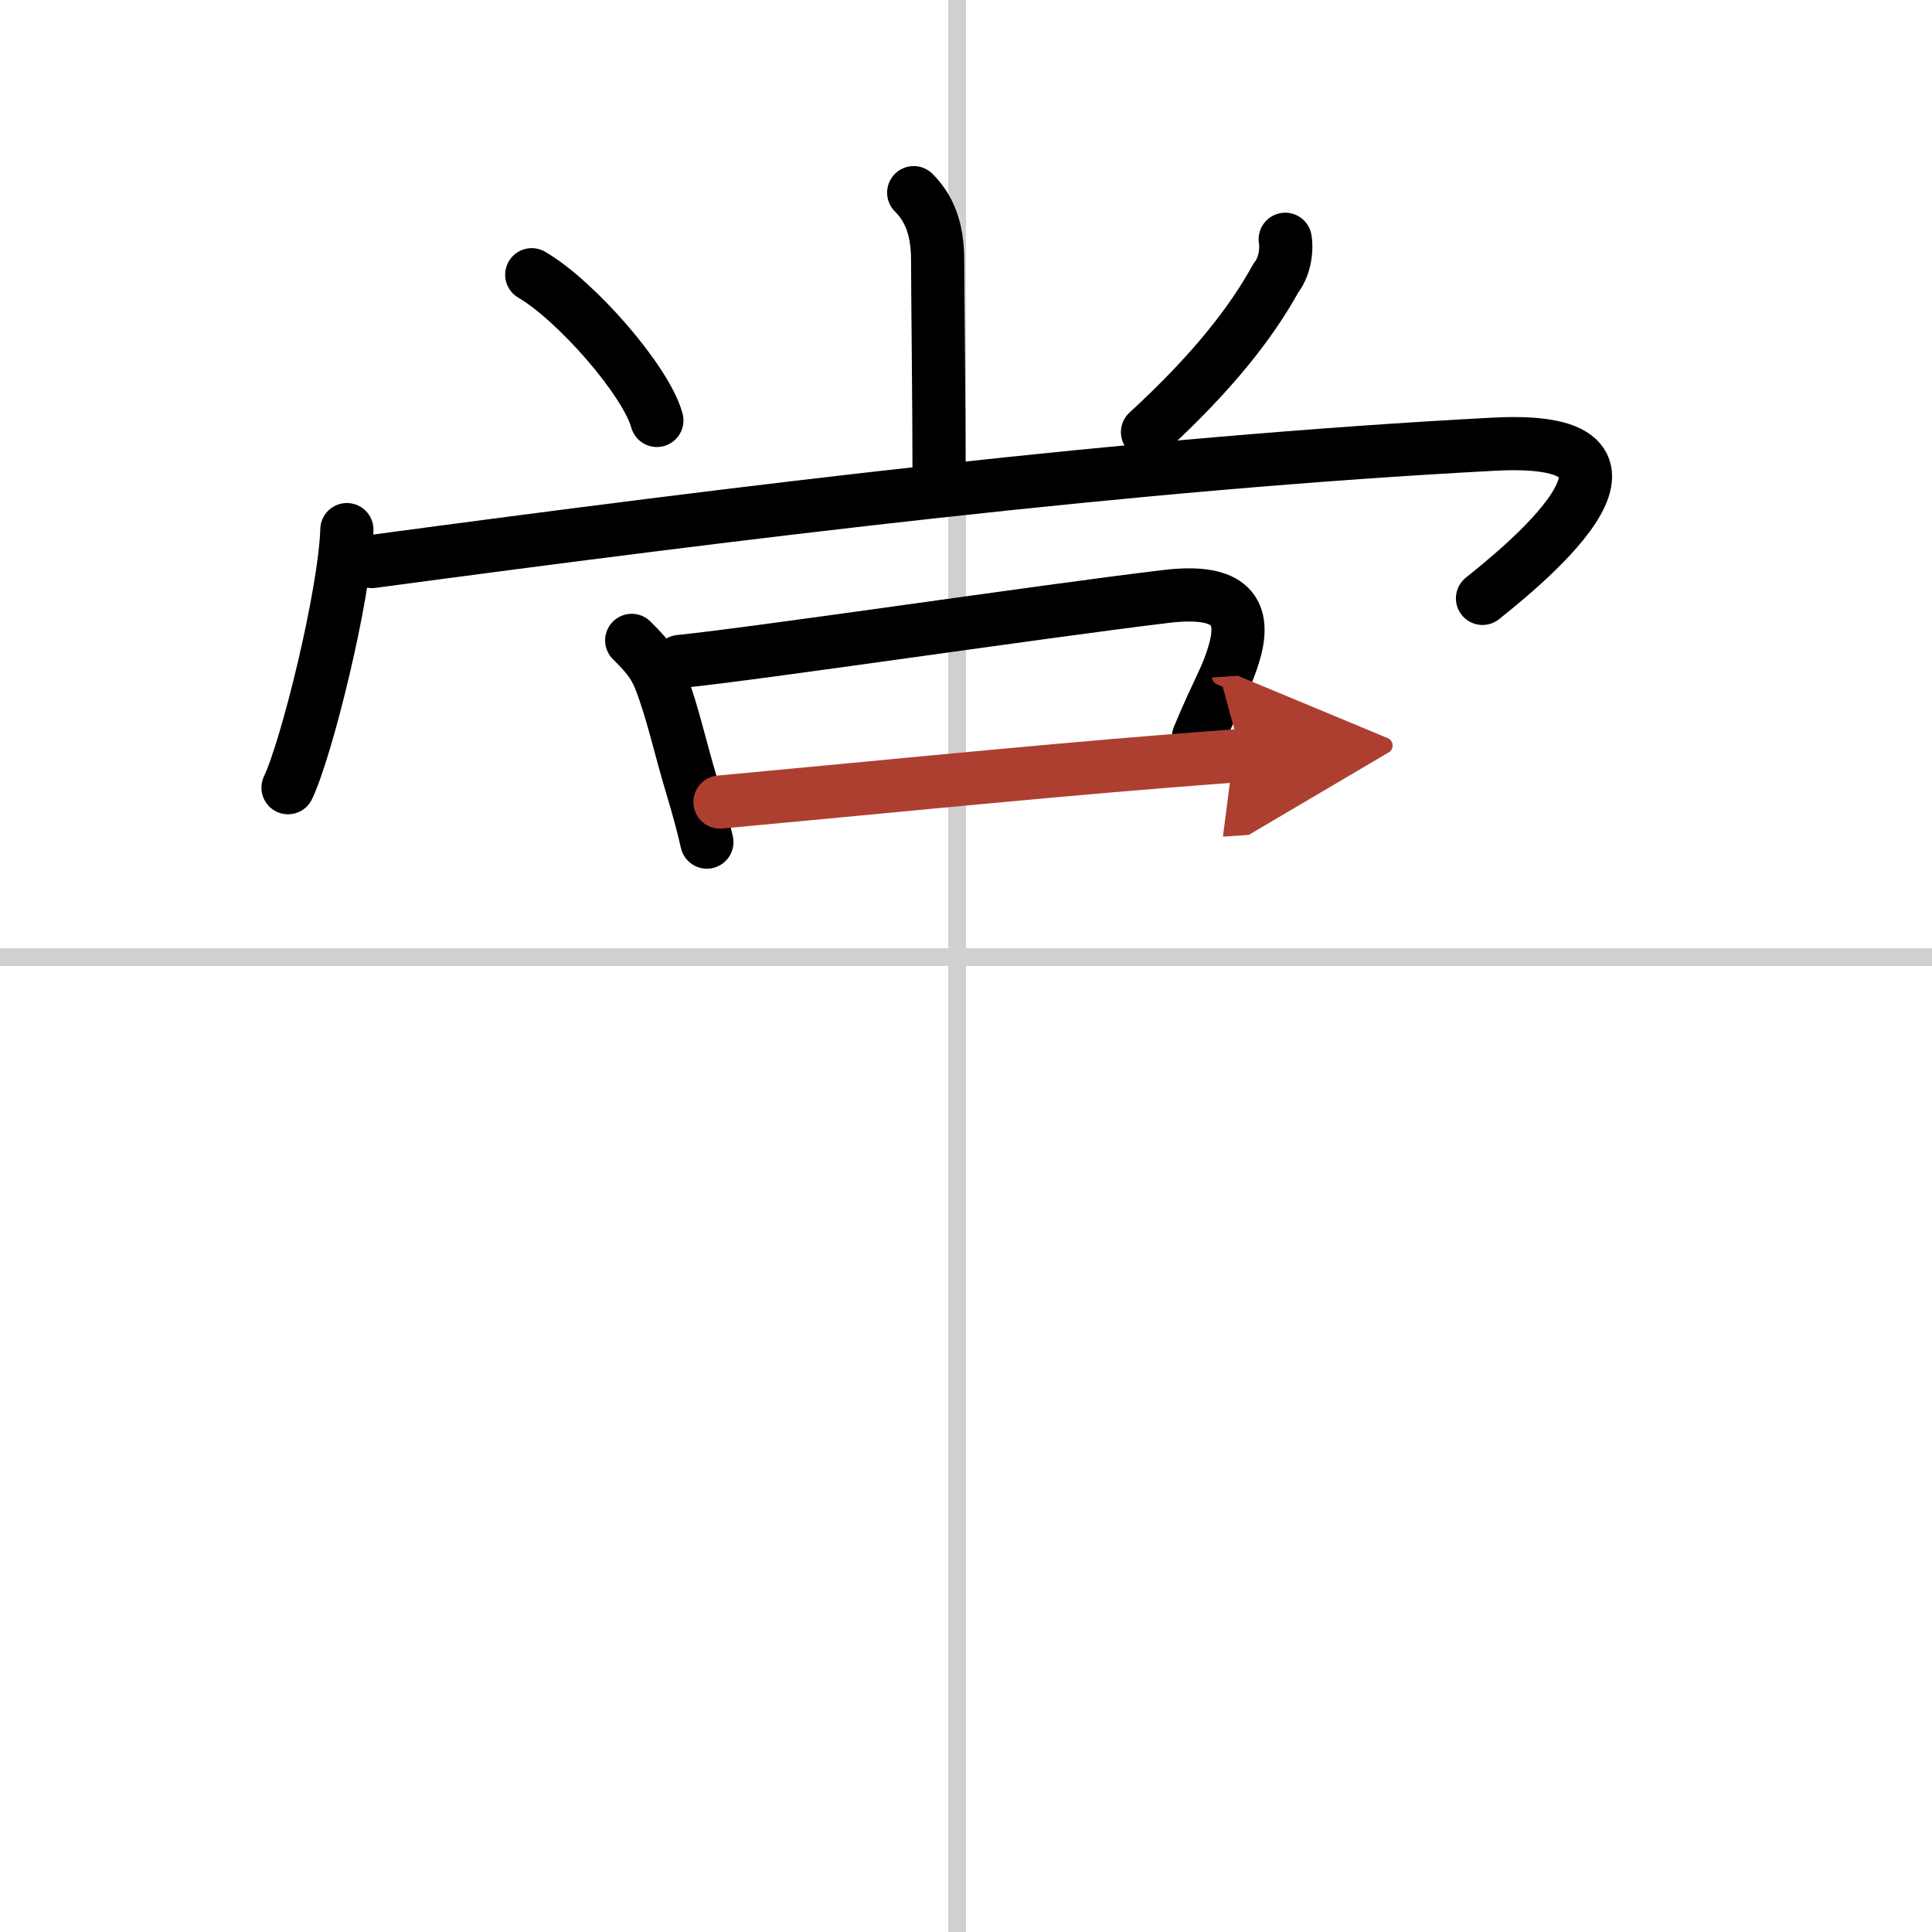
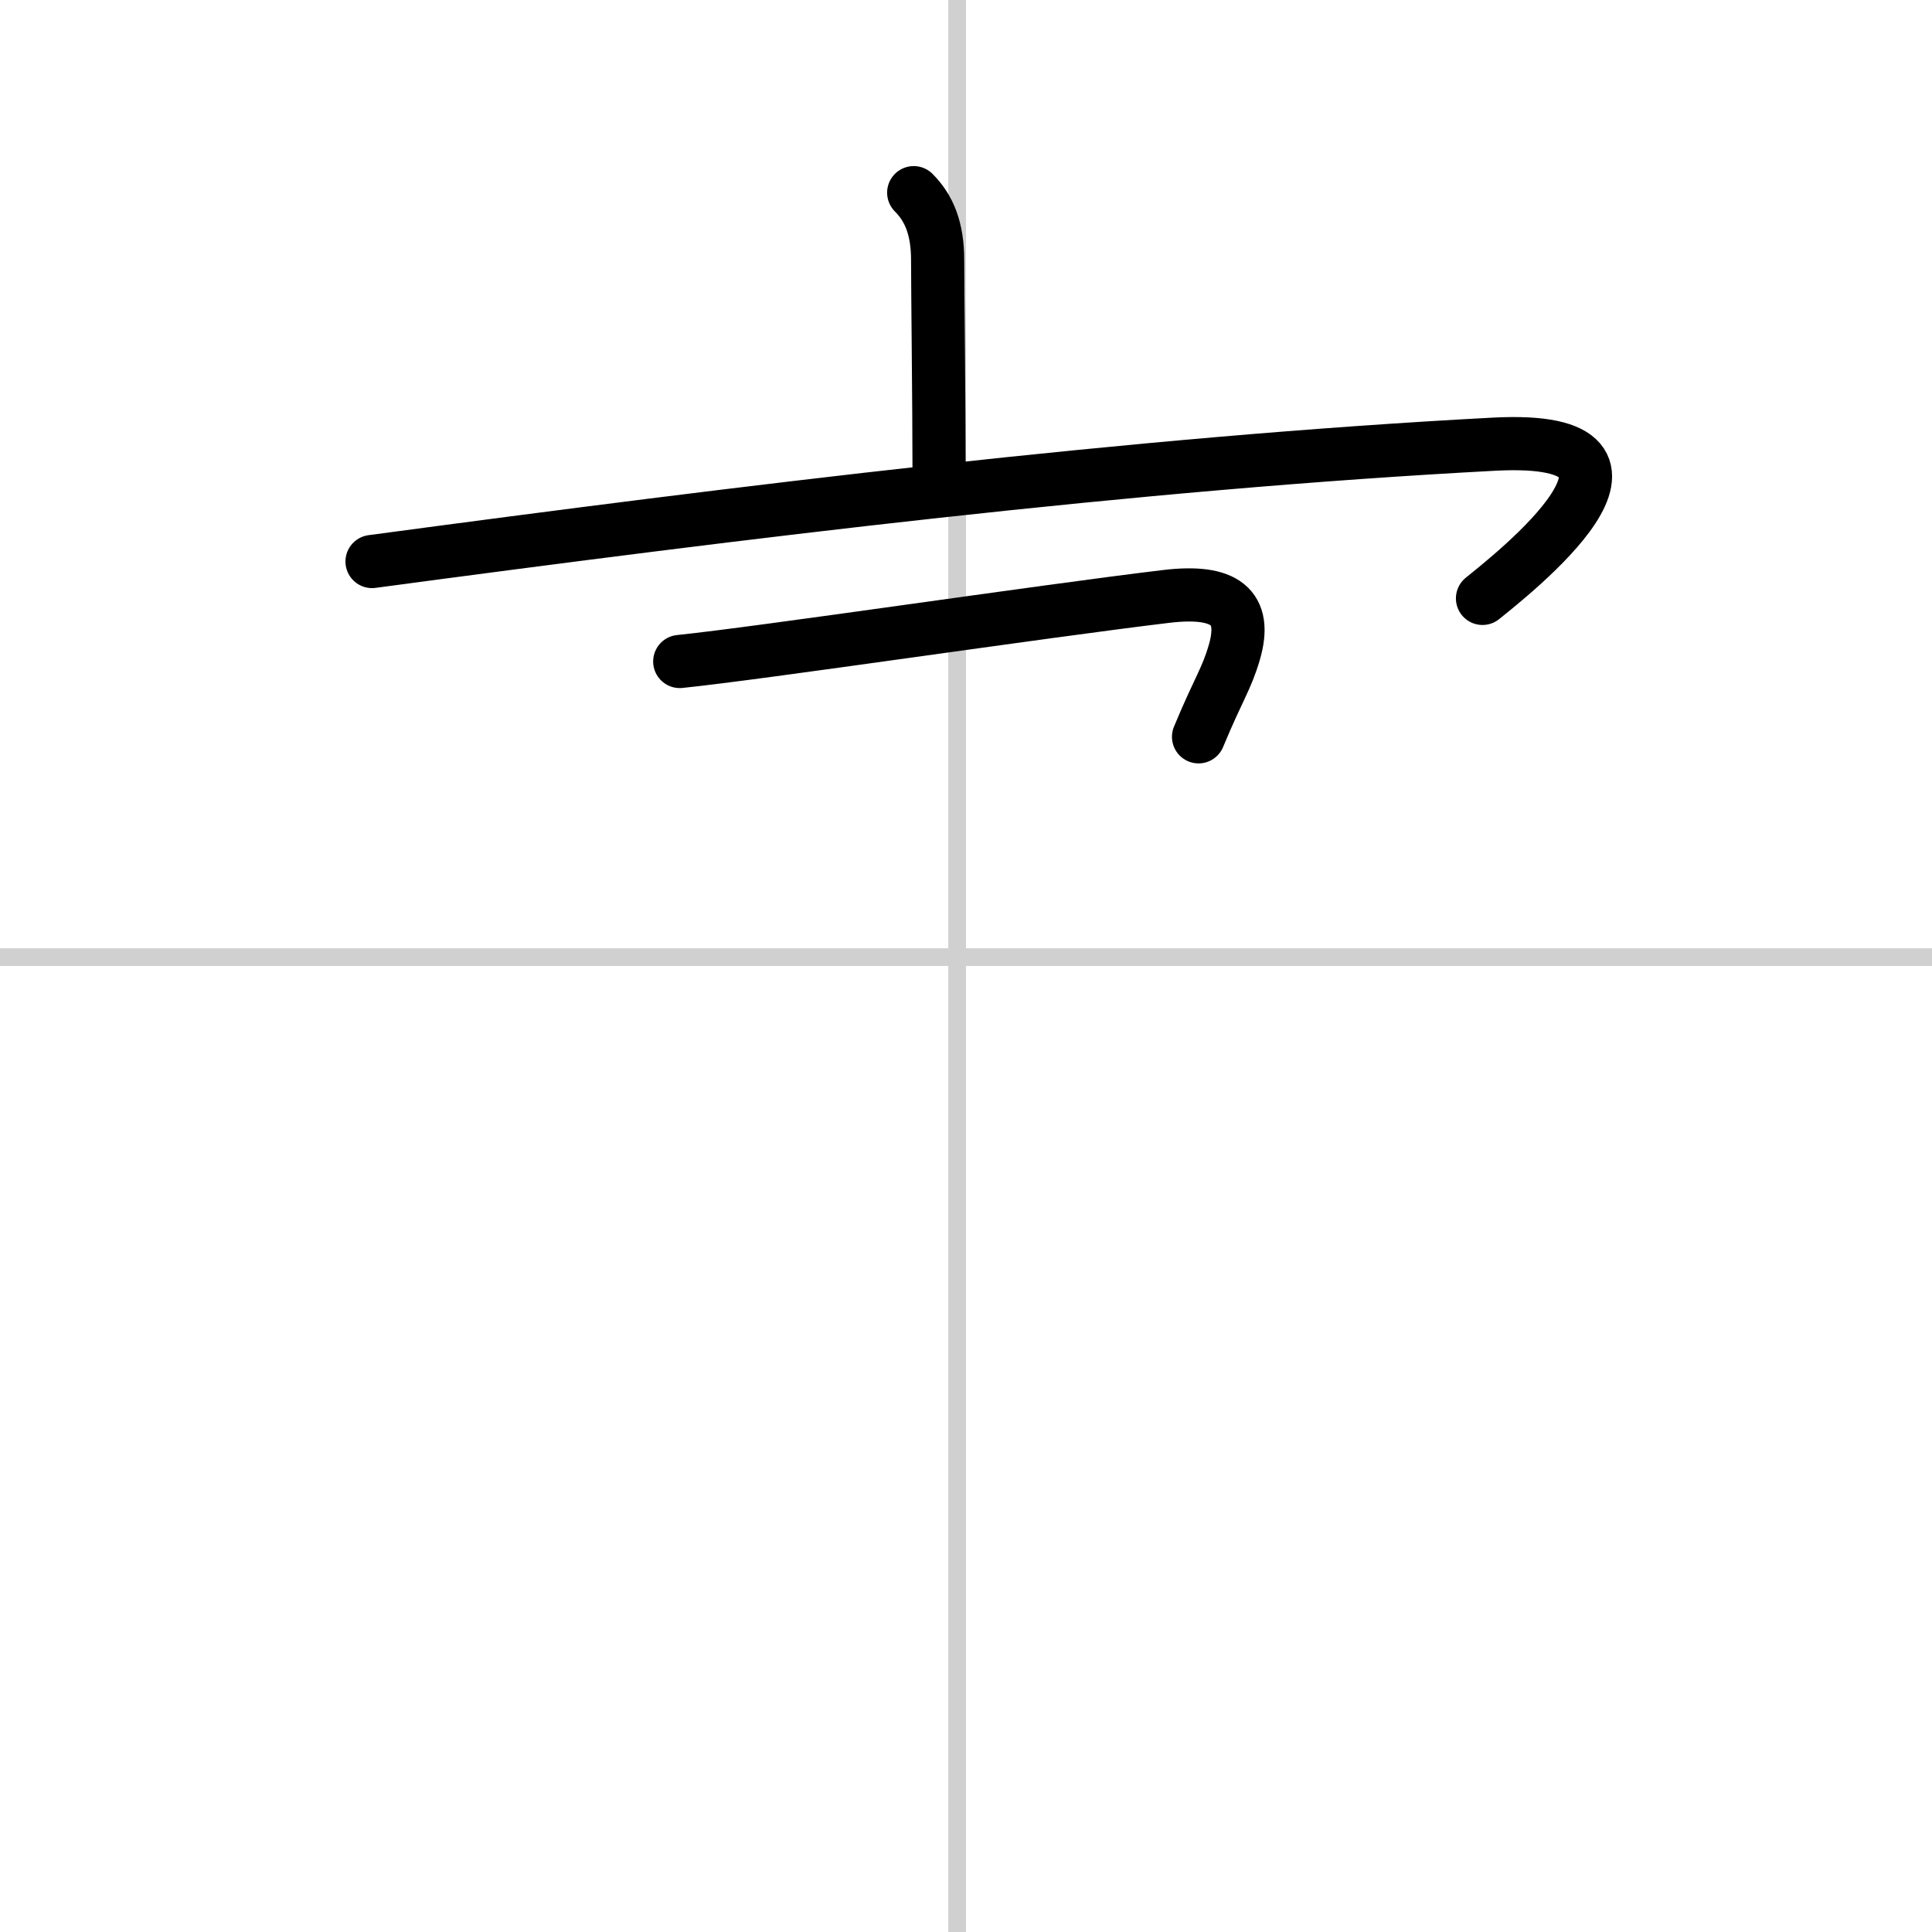
<svg xmlns="http://www.w3.org/2000/svg" width="400" height="400" viewBox="0 0 109 109">
  <defs>
    <marker id="a" markerWidth="4" orient="auto" refX="1" refY="5" viewBox="0 0 10 10">
      <polyline points="0 0 10 5 0 10 1 5" fill="#ad3f31" stroke="#ad3f31" />
    </marker>
  </defs>
  <g fill="none" stroke="#000" stroke-linecap="round" stroke-linejoin="round" stroke-width="3">
    <rect width="100%" height="100%" fill="#fff" stroke="#fff" />
    <line x1="54" x2="54" y2="109" stroke="#d0d0d0" stroke-width="1" />
    <line x2="109" y1="54" y2="54" stroke="#d0d0d0" stroke-width="1" />
    <path d="m51.55 10.87c0.86 0.86 1.35 2.01 1.35 3.81 0 1.54 0.08 8.27 0.08 11.69" />
-     <path d="m30 15.5c2.49 1.45 6.44 5.96 7.06 8.22" />
-     <path d="m72.51 13.5c0.11 0.72-0.07 1.62-0.53 2.19-1.39 2.53-3.61 5.36-7.24 8.69" />
-     <path d="m19.57 29.88c-0.12 3.7-2.27 12.36-3.32 14.56" />
    <path d="m20.99 31.68c20.89-2.8 43.01-5.55 63.3-6.62 11.21-0.59 0.9 7.44-0.65 8.7" />
-     <path d="m35.64 36.13c0.68 0.68 1.24 1.25 1.62 2.25 0.71 1.85 1.08 3.69 1.81 6.11 0.32 1.06 0.6 2.09 0.81 3.02" />
    <path d="m38.35 37.32c4.43-0.45 20.42-2.83 27.44-3.67 3.34-0.4 4.59 0.6 3.85 3.15-0.45 1.54-0.87 2-2.02 4.77" />
-     <path d="m40.62 45.25c5.29-0.48 17.76-1.72 25.14-2.3 1.78-0.14 3.27-0.26 4.28-0.33" marker-end="url(#a)" stroke="#ad3f31" />
  </g>
</svg>